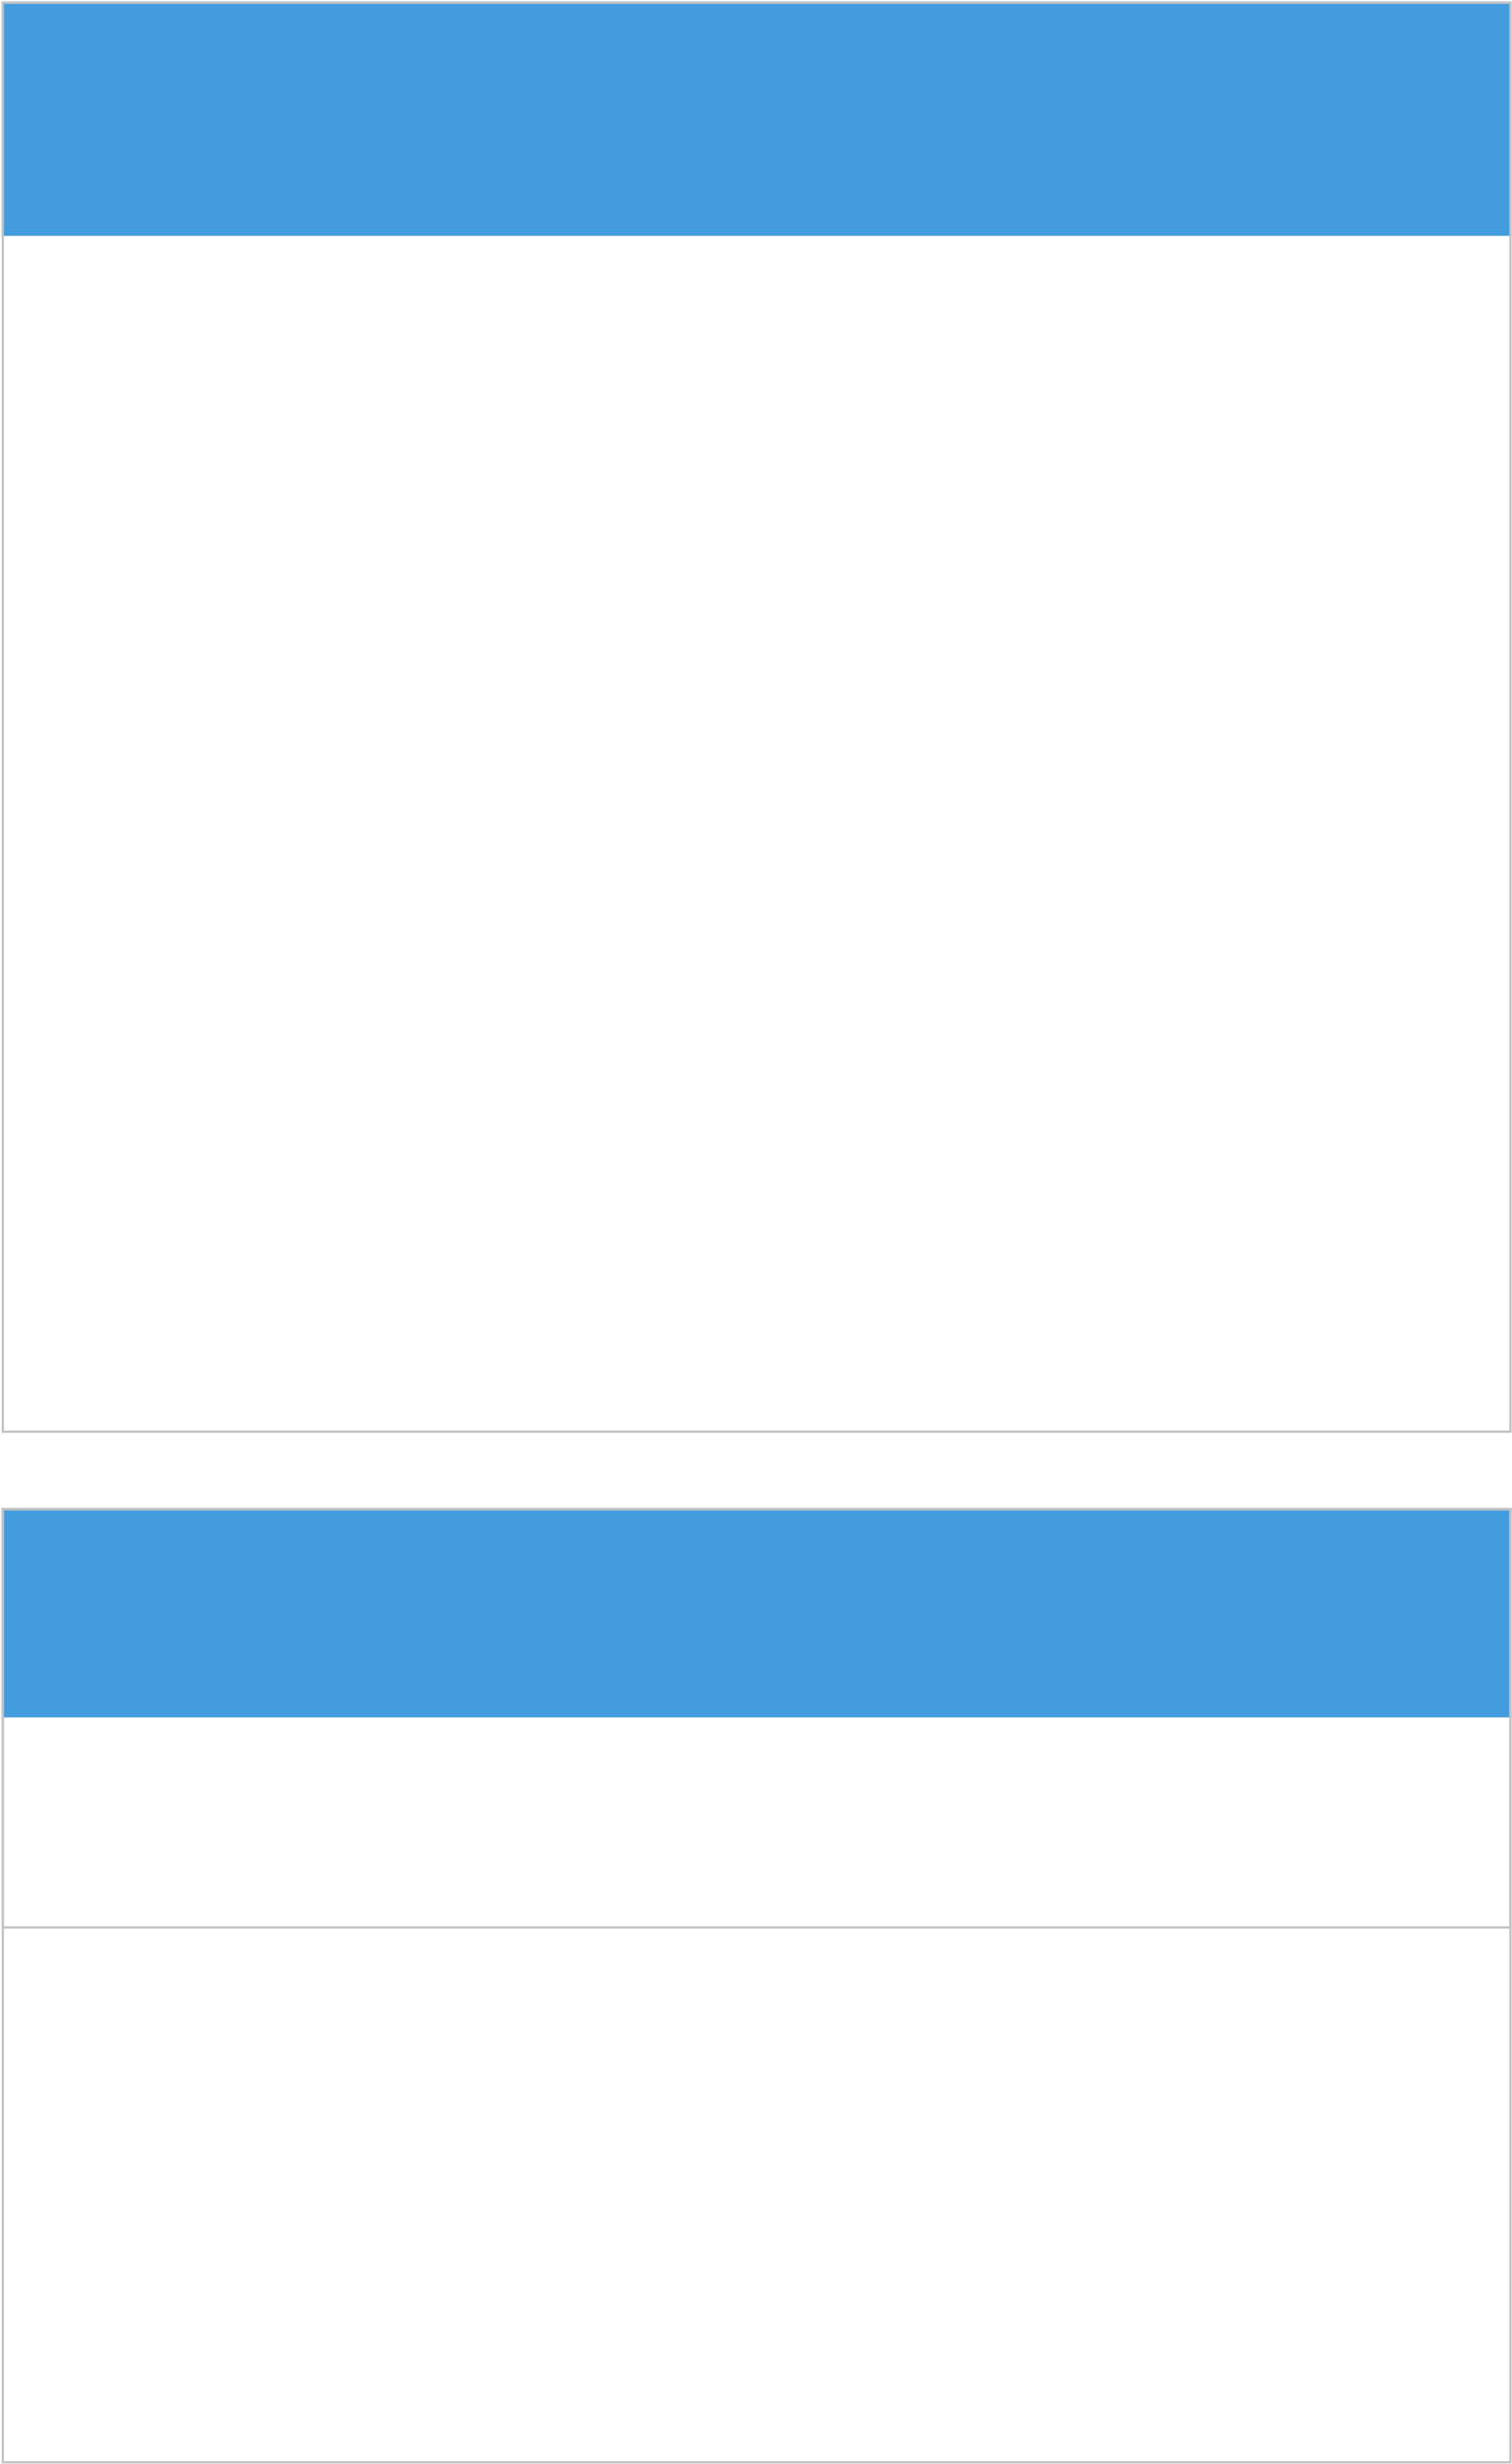
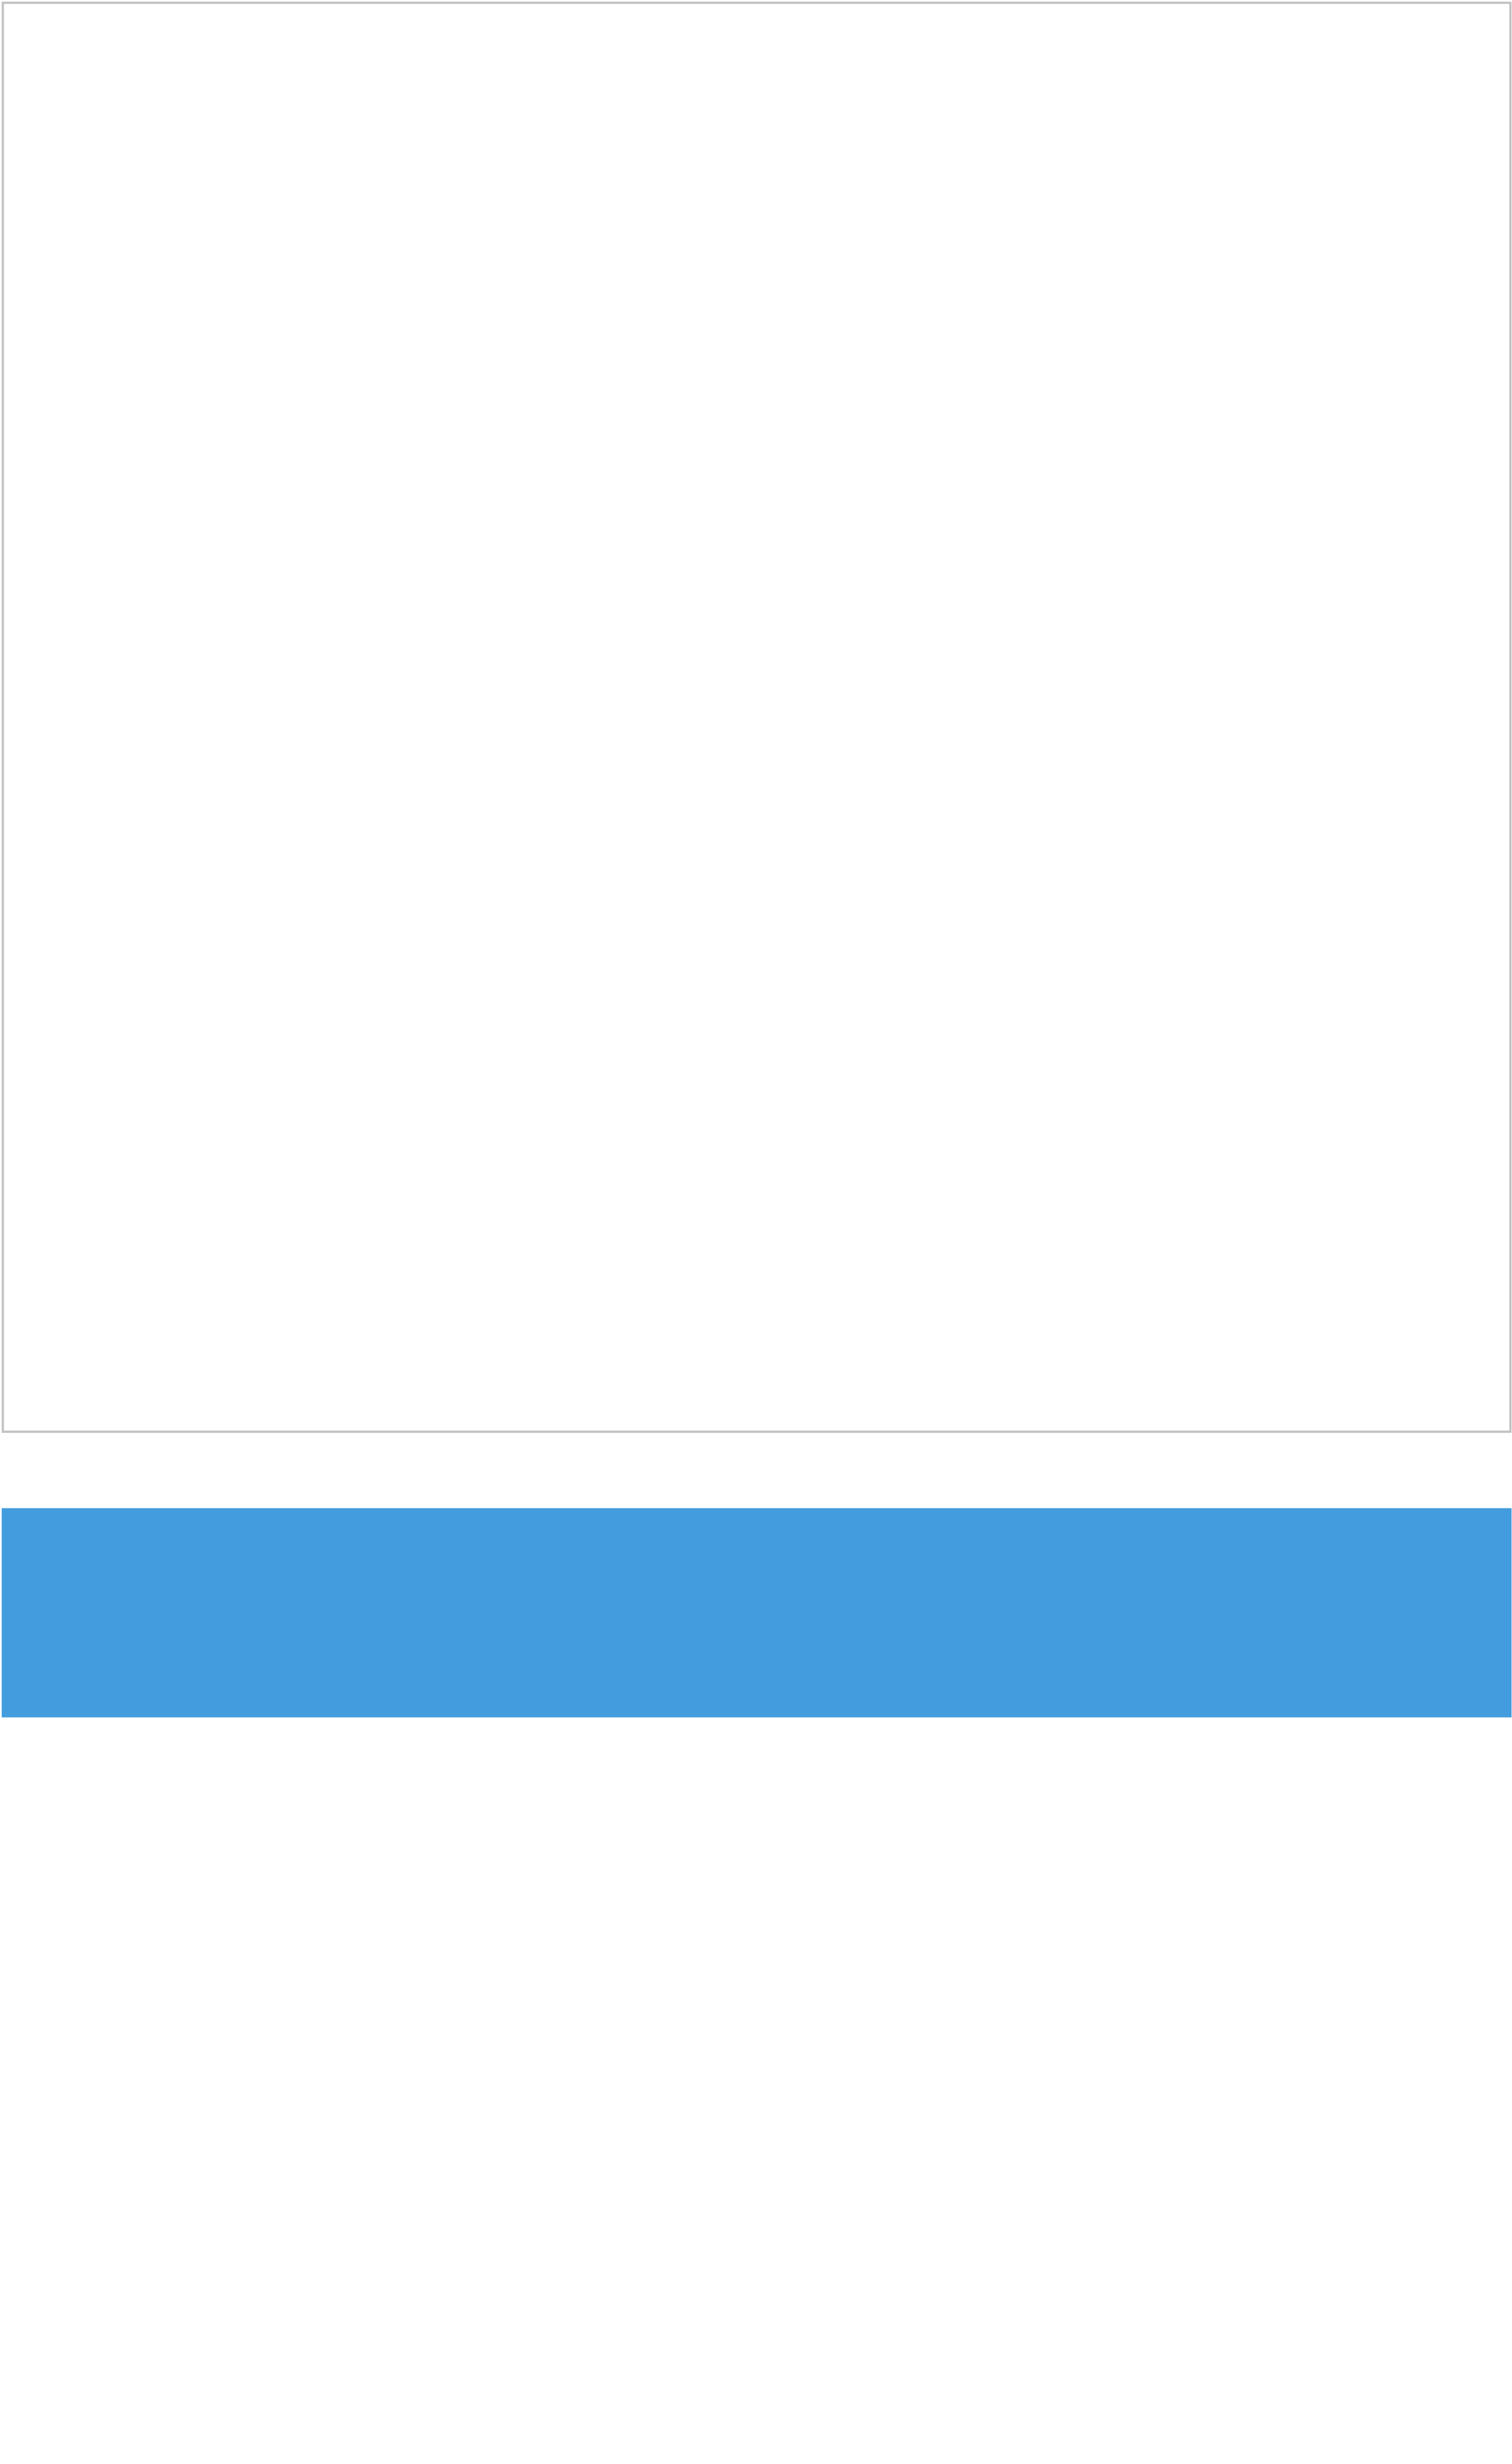
<svg xmlns="http://www.w3.org/2000/svg" width="678" height="1105" viewBox="0 0 678 1105" fill="none">
-   <rect x="0.763" y="0.736" width="677.033" height="105.018" fill="#439CDD" />
  <rect x="0.763" y="676.265" width="677.033" height="93.813" fill="#439CDD" />
  <rect x="1.263" y="1.236" width="676.033" height="640.765" stroke="#C2C2C2" />
-   <rect x="1.263" y="676.765" width="676.033" height="187.504" stroke="#C2C2C2" />
-   <rect x="1.263" y="676.765" width="676.033" height="427.356" stroke="#C2C2C2" />
</svg>